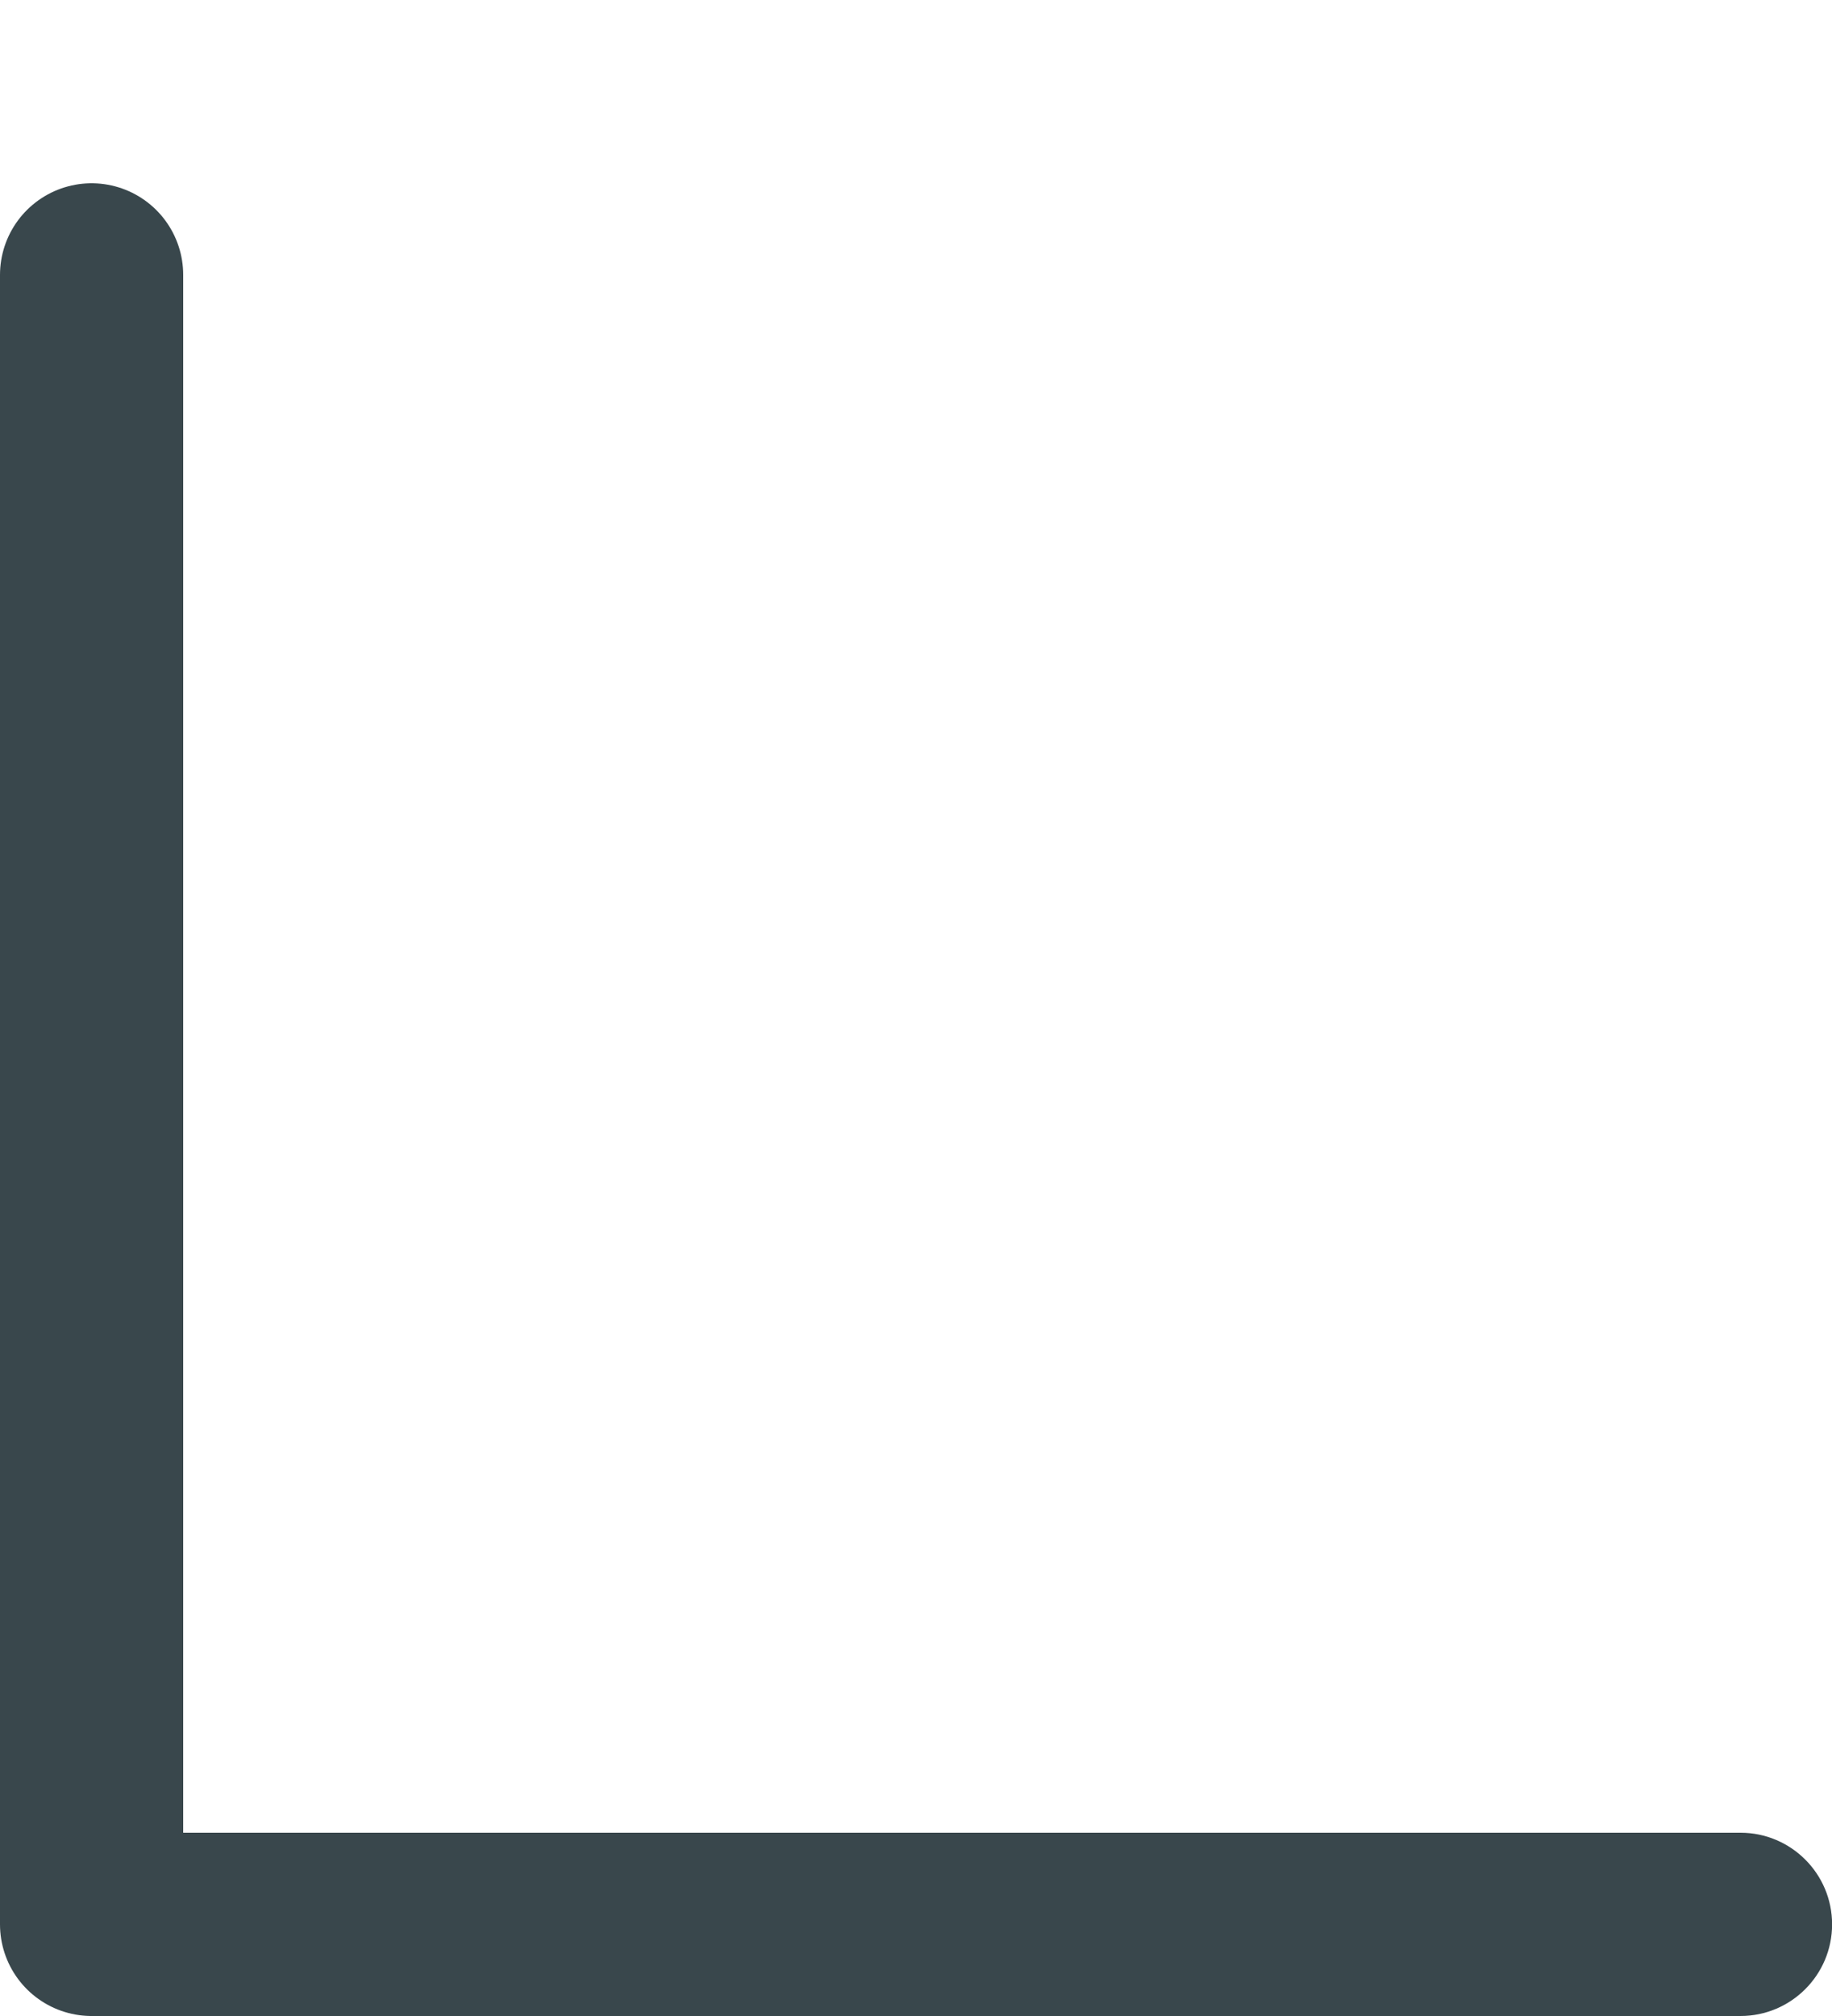
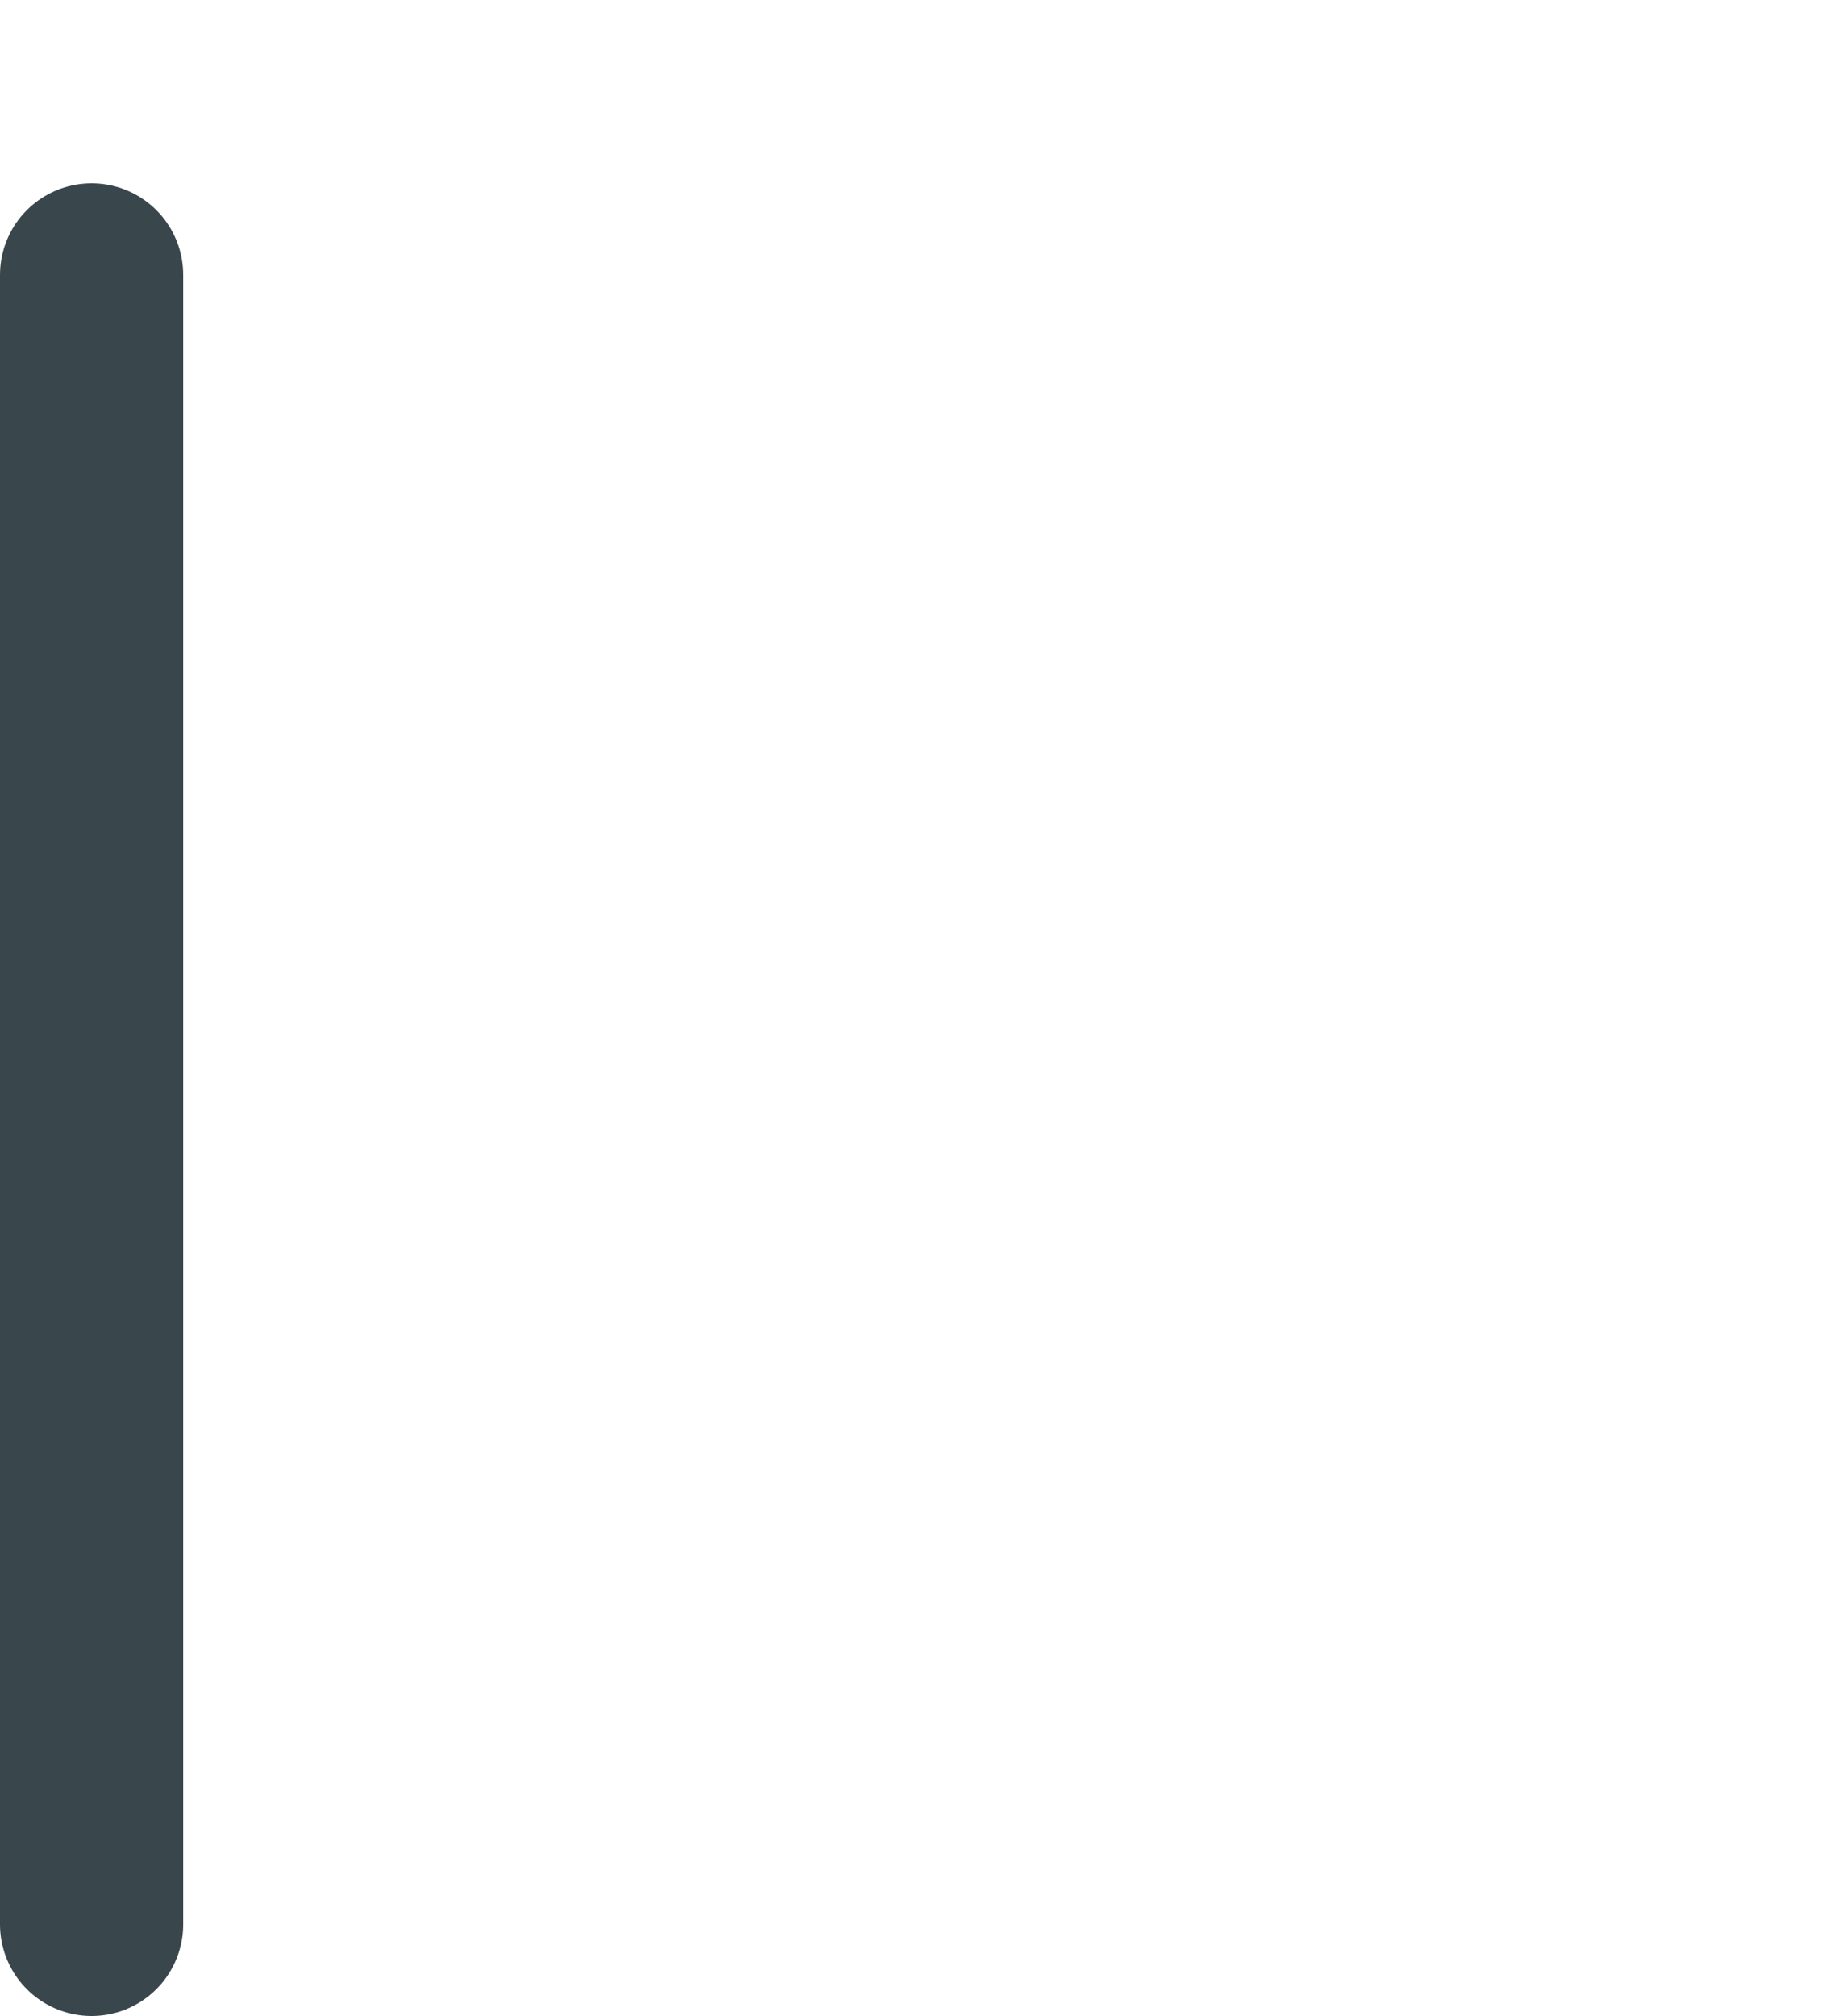
<svg xmlns="http://www.w3.org/2000/svg" width="20" height="22" viewBox="0 0 20 22" fill="none">
  <path d="M1 3L1 21" stroke="#39474C" stroke-width="2" stroke-linecap="round" />
-   <path d="M19.001 22C19.553 22 20.001 21.552 20.001 21C20.001 20.448 19.553 20 19.001 20V22ZM19.001 20L1 20V22L19.001 22V20Z" fill="#39474C" />
</svg>